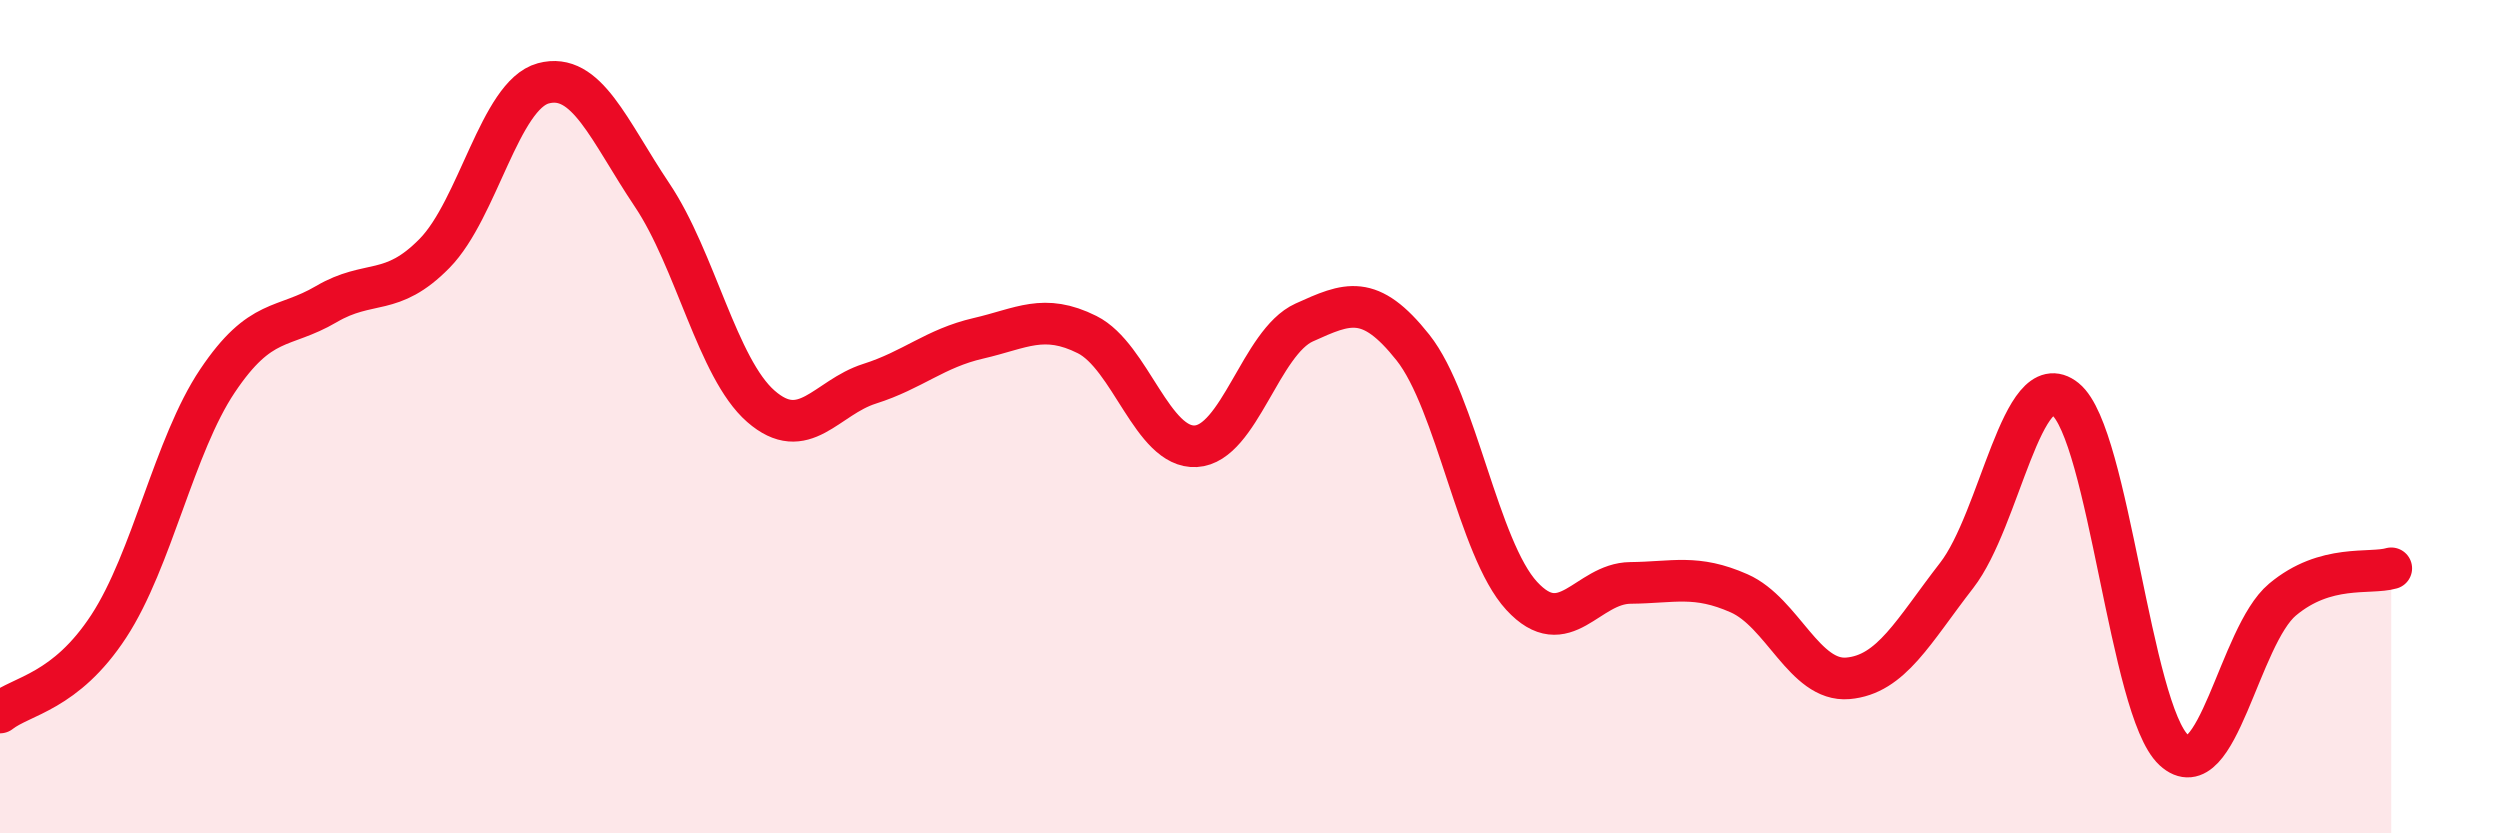
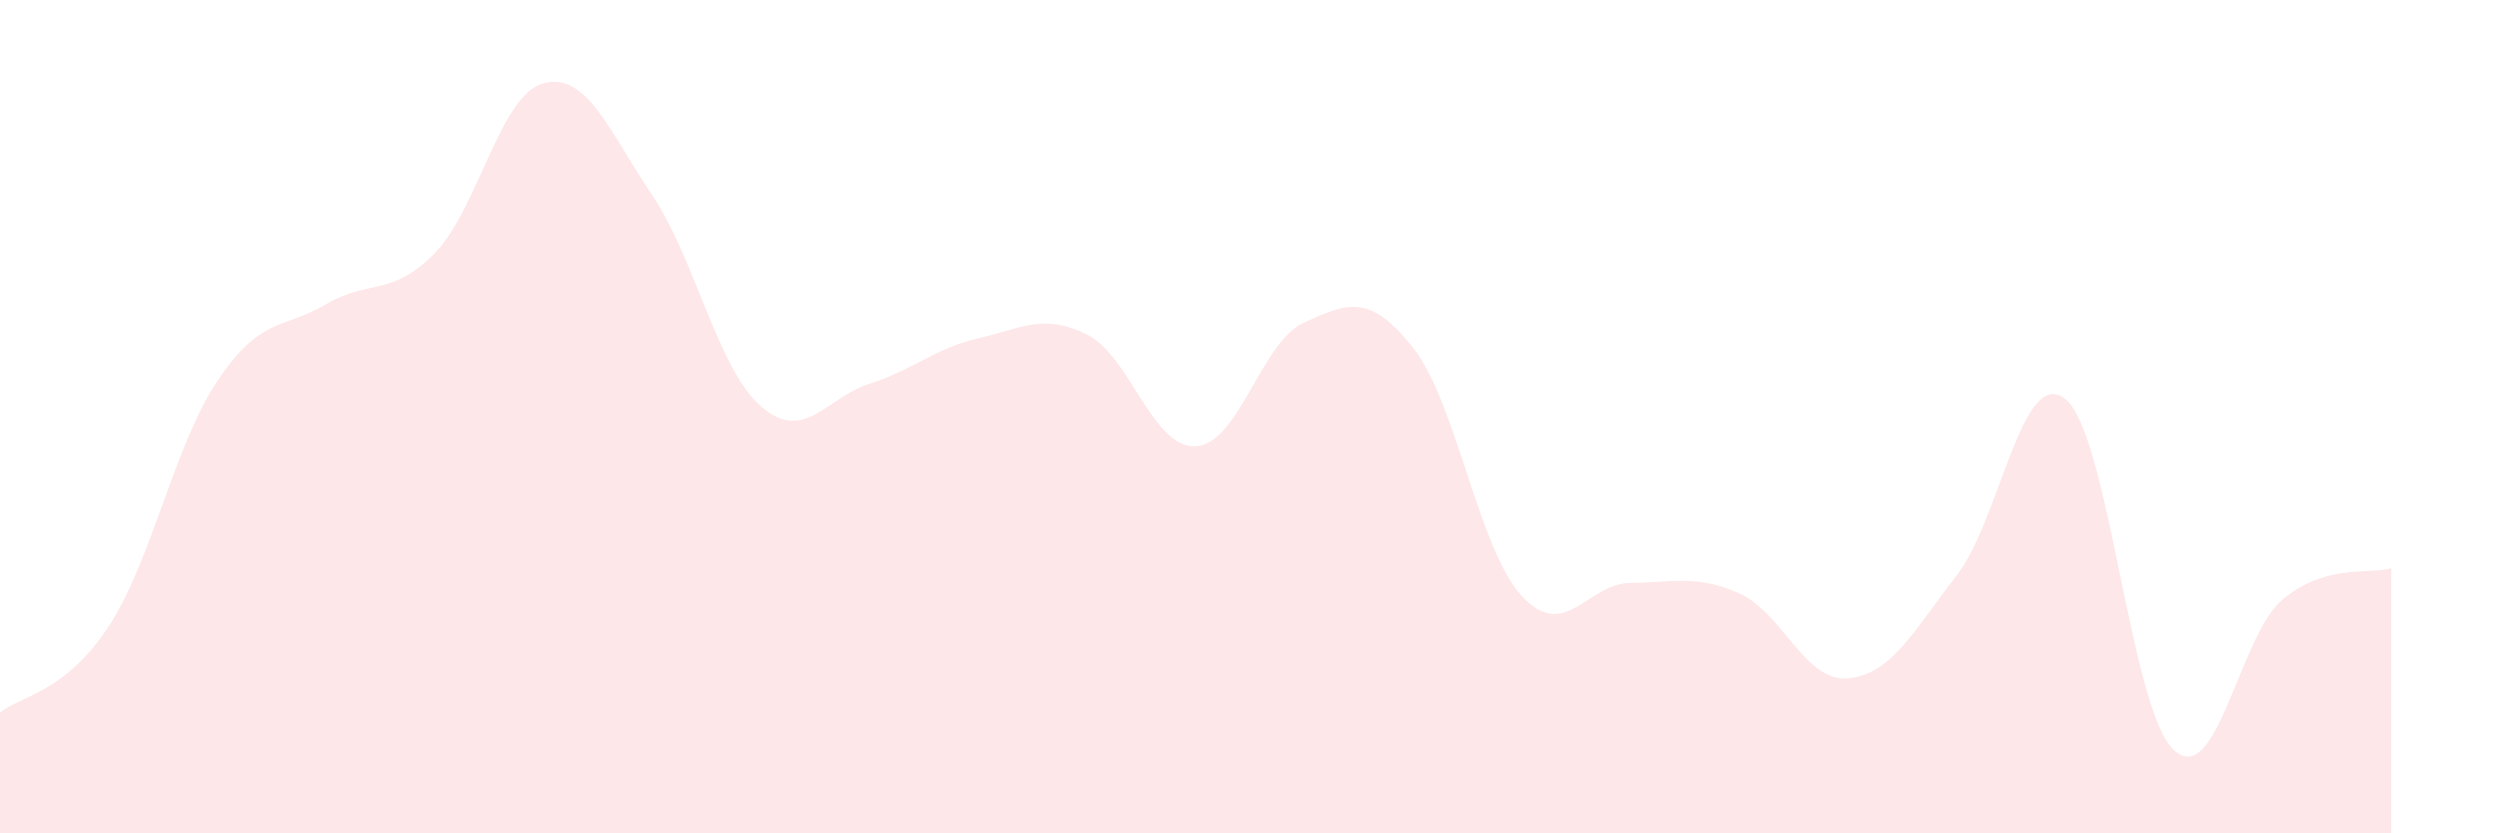
<svg xmlns="http://www.w3.org/2000/svg" width="60" height="20" viewBox="0 0 60 20">
  <path d="M 0,17.1 C 0.52,16.69 1.57,16.62 2.61,15.03 C 3.65,13.44 4.18,10.69 5.22,9.14 C 6.26,7.59 6.79,7.91 7.83,7.3 C 8.87,6.69 9.39,7.14 10.43,6.08 C 11.47,5.02 12,2.28 13.04,2 C 14.08,1.72 14.61,3.13 15.65,4.68 C 16.69,6.23 17.22,8.84 18.26,9.75 C 19.3,10.66 19.83,9.54 20.87,9.21 C 21.91,8.88 22.44,8.36 23.48,8.12 C 24.52,7.88 25.05,7.51 26.09,8.03 C 27.13,8.55 27.66,10.77 28.7,10.71 C 29.74,10.65 30.26,8.21 31.3,7.74 C 32.34,7.27 32.87,7.03 33.91,8.34 C 34.95,9.65 35.48,13.17 36.52,14.3 C 37.56,15.43 38.09,14 39.13,13.99 C 40.17,13.98 40.7,13.78 41.74,14.24 C 42.78,14.7 43.31,16.37 44.35,16.28 C 45.39,16.19 45.92,15.15 46.96,13.81 C 48,12.47 48.53,8.74 49.57,9.58 C 50.61,10.42 51.13,17.04 52.17,18 C 53.21,18.96 53.74,15.26 54.78,14.39 C 55.82,13.52 56.87,13.79 57.39,13.64L57.39 20L0 20Z" fill="#EB0A25" opacity="0.1" stroke-linecap="round" stroke-linejoin="round" />
-   <path d="M 0,17.1 C 0.52,16.69 1.57,16.62 2.61,15.03 C 3.65,13.44 4.18,10.69 5.22,9.14 C 6.26,7.59 6.79,7.91 7.83,7.3 C 8.87,6.69 9.39,7.14 10.43,6.08 C 11.47,5.02 12,2.28 13.04,2 C 14.08,1.72 14.61,3.13 15.65,4.68 C 16.69,6.23 17.22,8.84 18.26,9.75 C 19.3,10.66 19.83,9.54 20.87,9.21 C 21.91,8.88 22.44,8.36 23.48,8.12 C 24.52,7.88 25.05,7.51 26.09,8.03 C 27.13,8.55 27.66,10.77 28.7,10.71 C 29.74,10.65 30.26,8.21 31.3,7.74 C 32.34,7.27 32.87,7.03 33.91,8.34 C 34.95,9.65 35.48,13.17 36.52,14.3 C 37.56,15.43 38.09,14 39.13,13.99 C 40.17,13.98 40.7,13.78 41.74,14.24 C 42.78,14.7 43.31,16.37 44.35,16.28 C 45.39,16.19 45.92,15.15 46.96,13.81 C 48,12.47 48.53,8.74 49.57,9.58 C 50.61,10.42 51.13,17.04 52.17,18 C 53.21,18.96 53.74,15.26 54.78,14.39 C 55.82,13.52 56.87,13.79 57.39,13.64" stroke="#EB0A25" stroke-width="1" fill="none" stroke-linecap="round" stroke-linejoin="round" />
</svg>